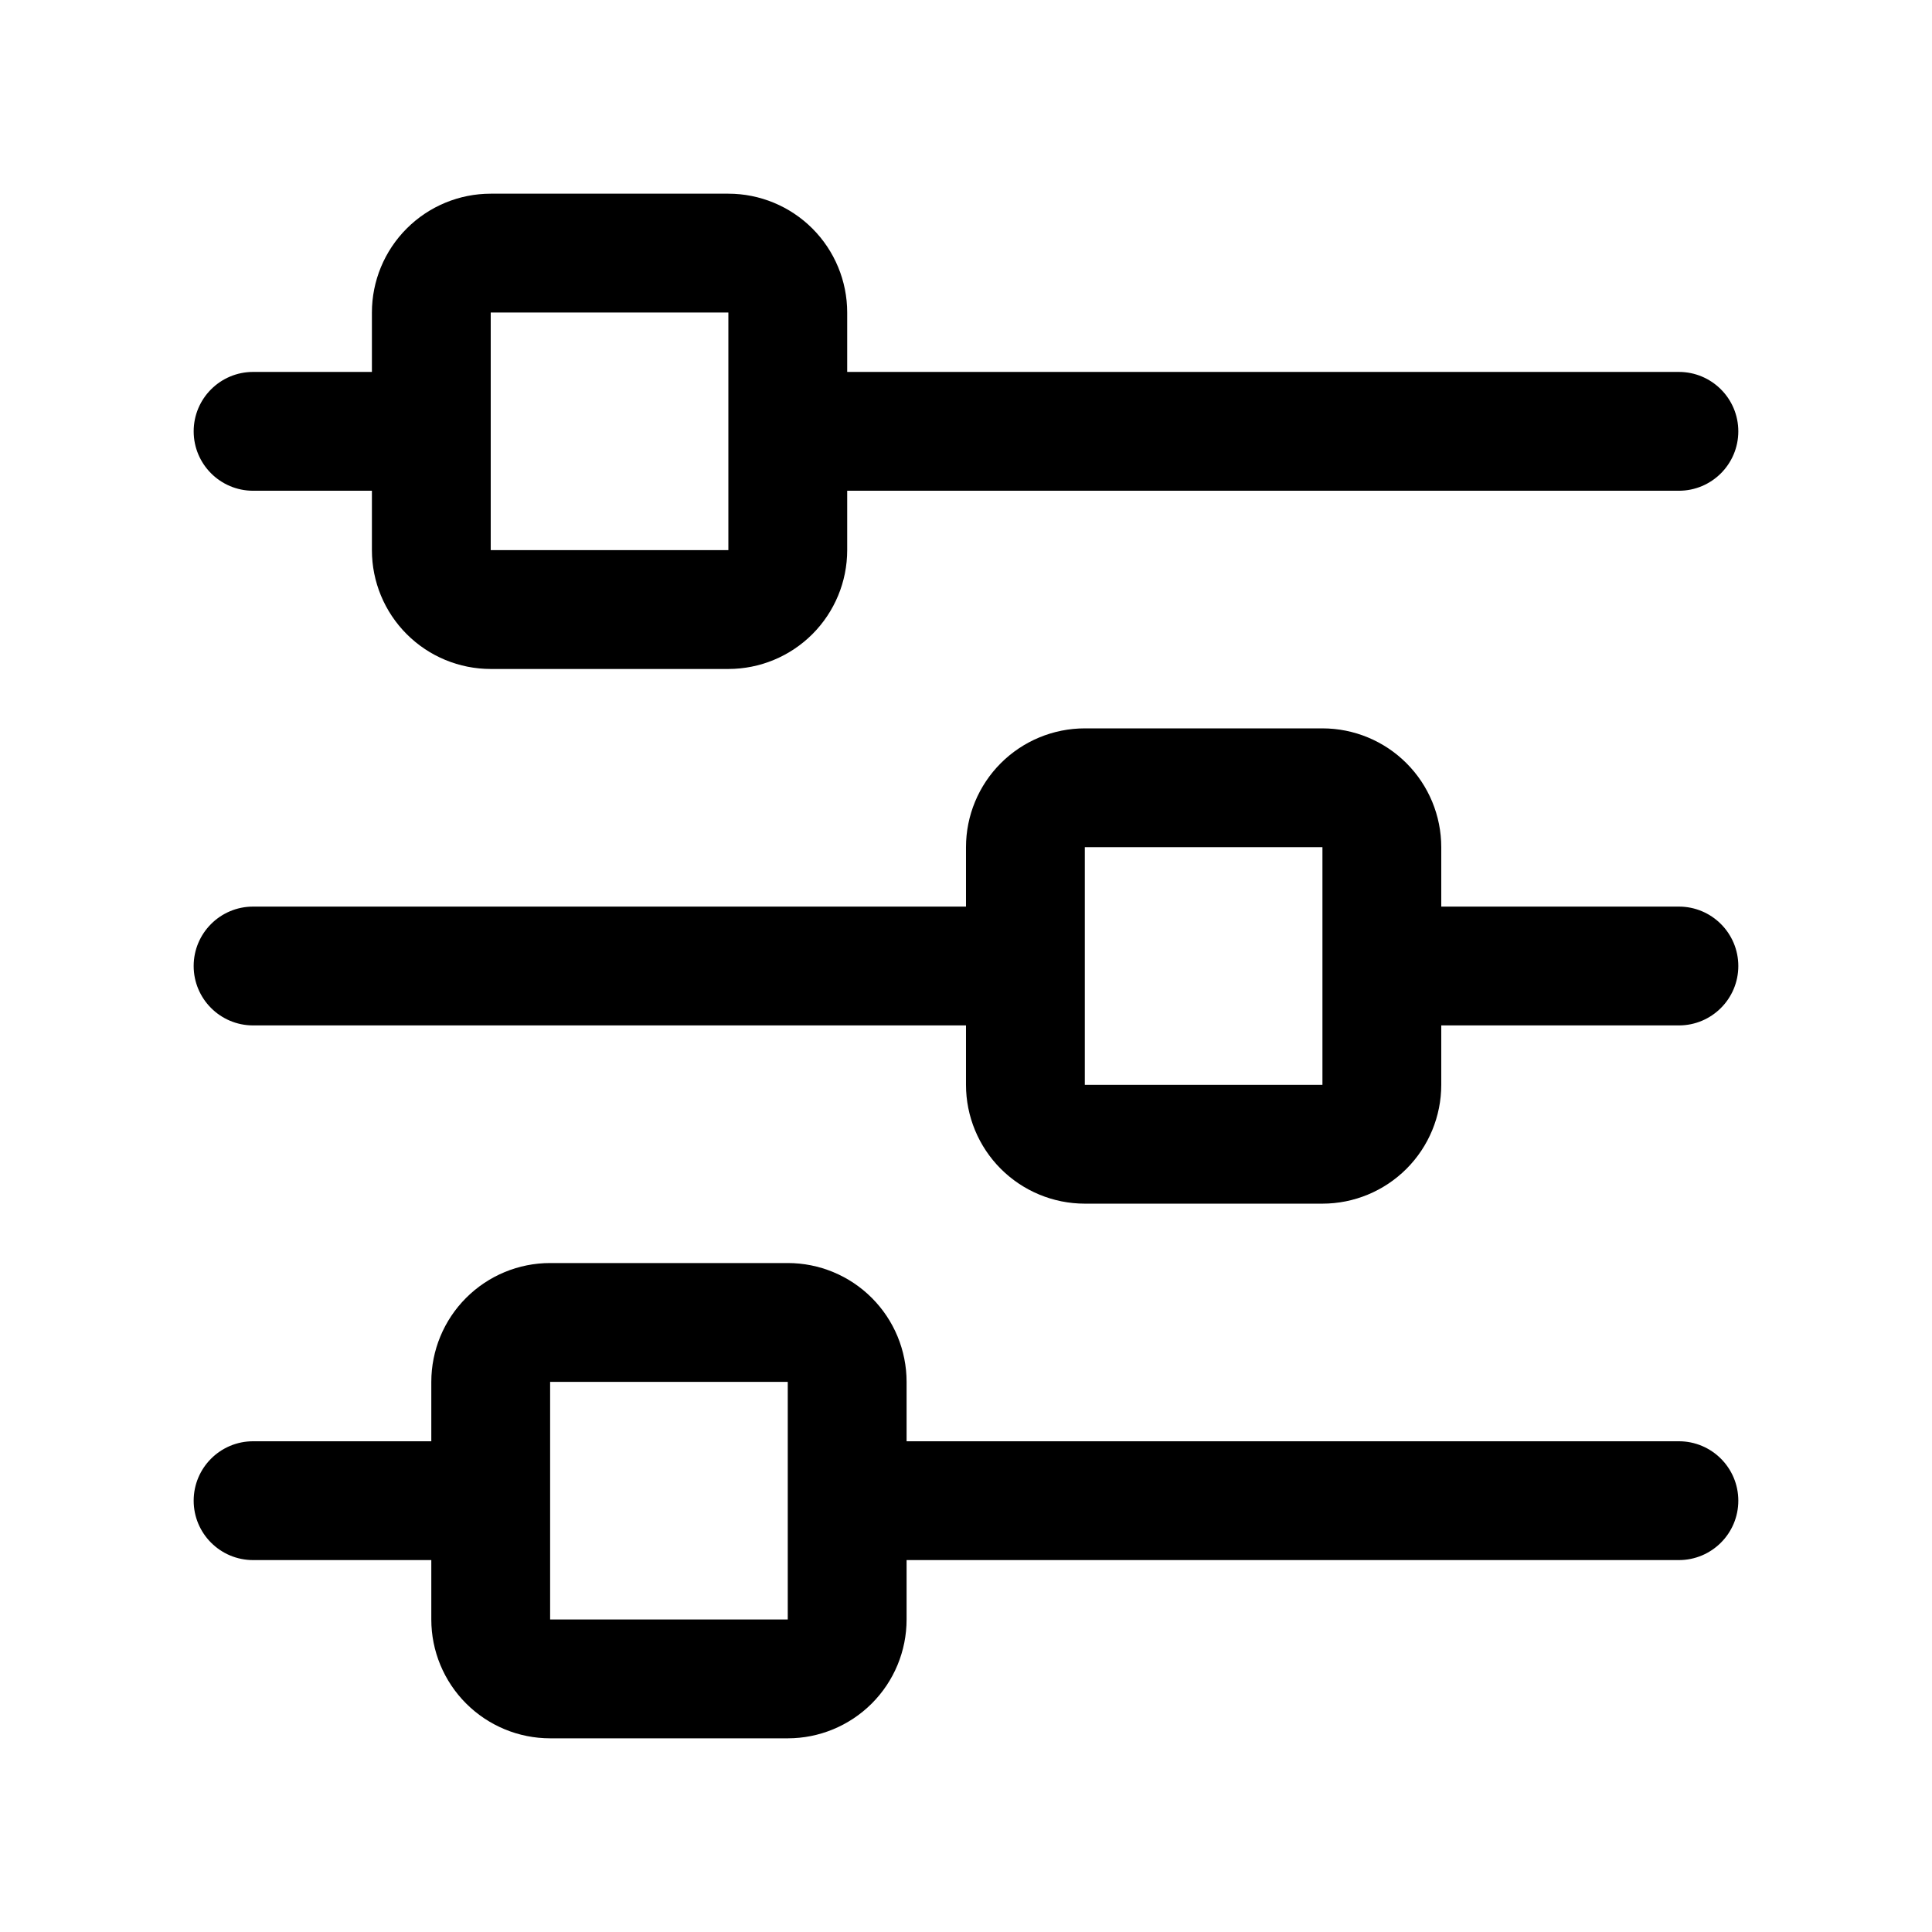
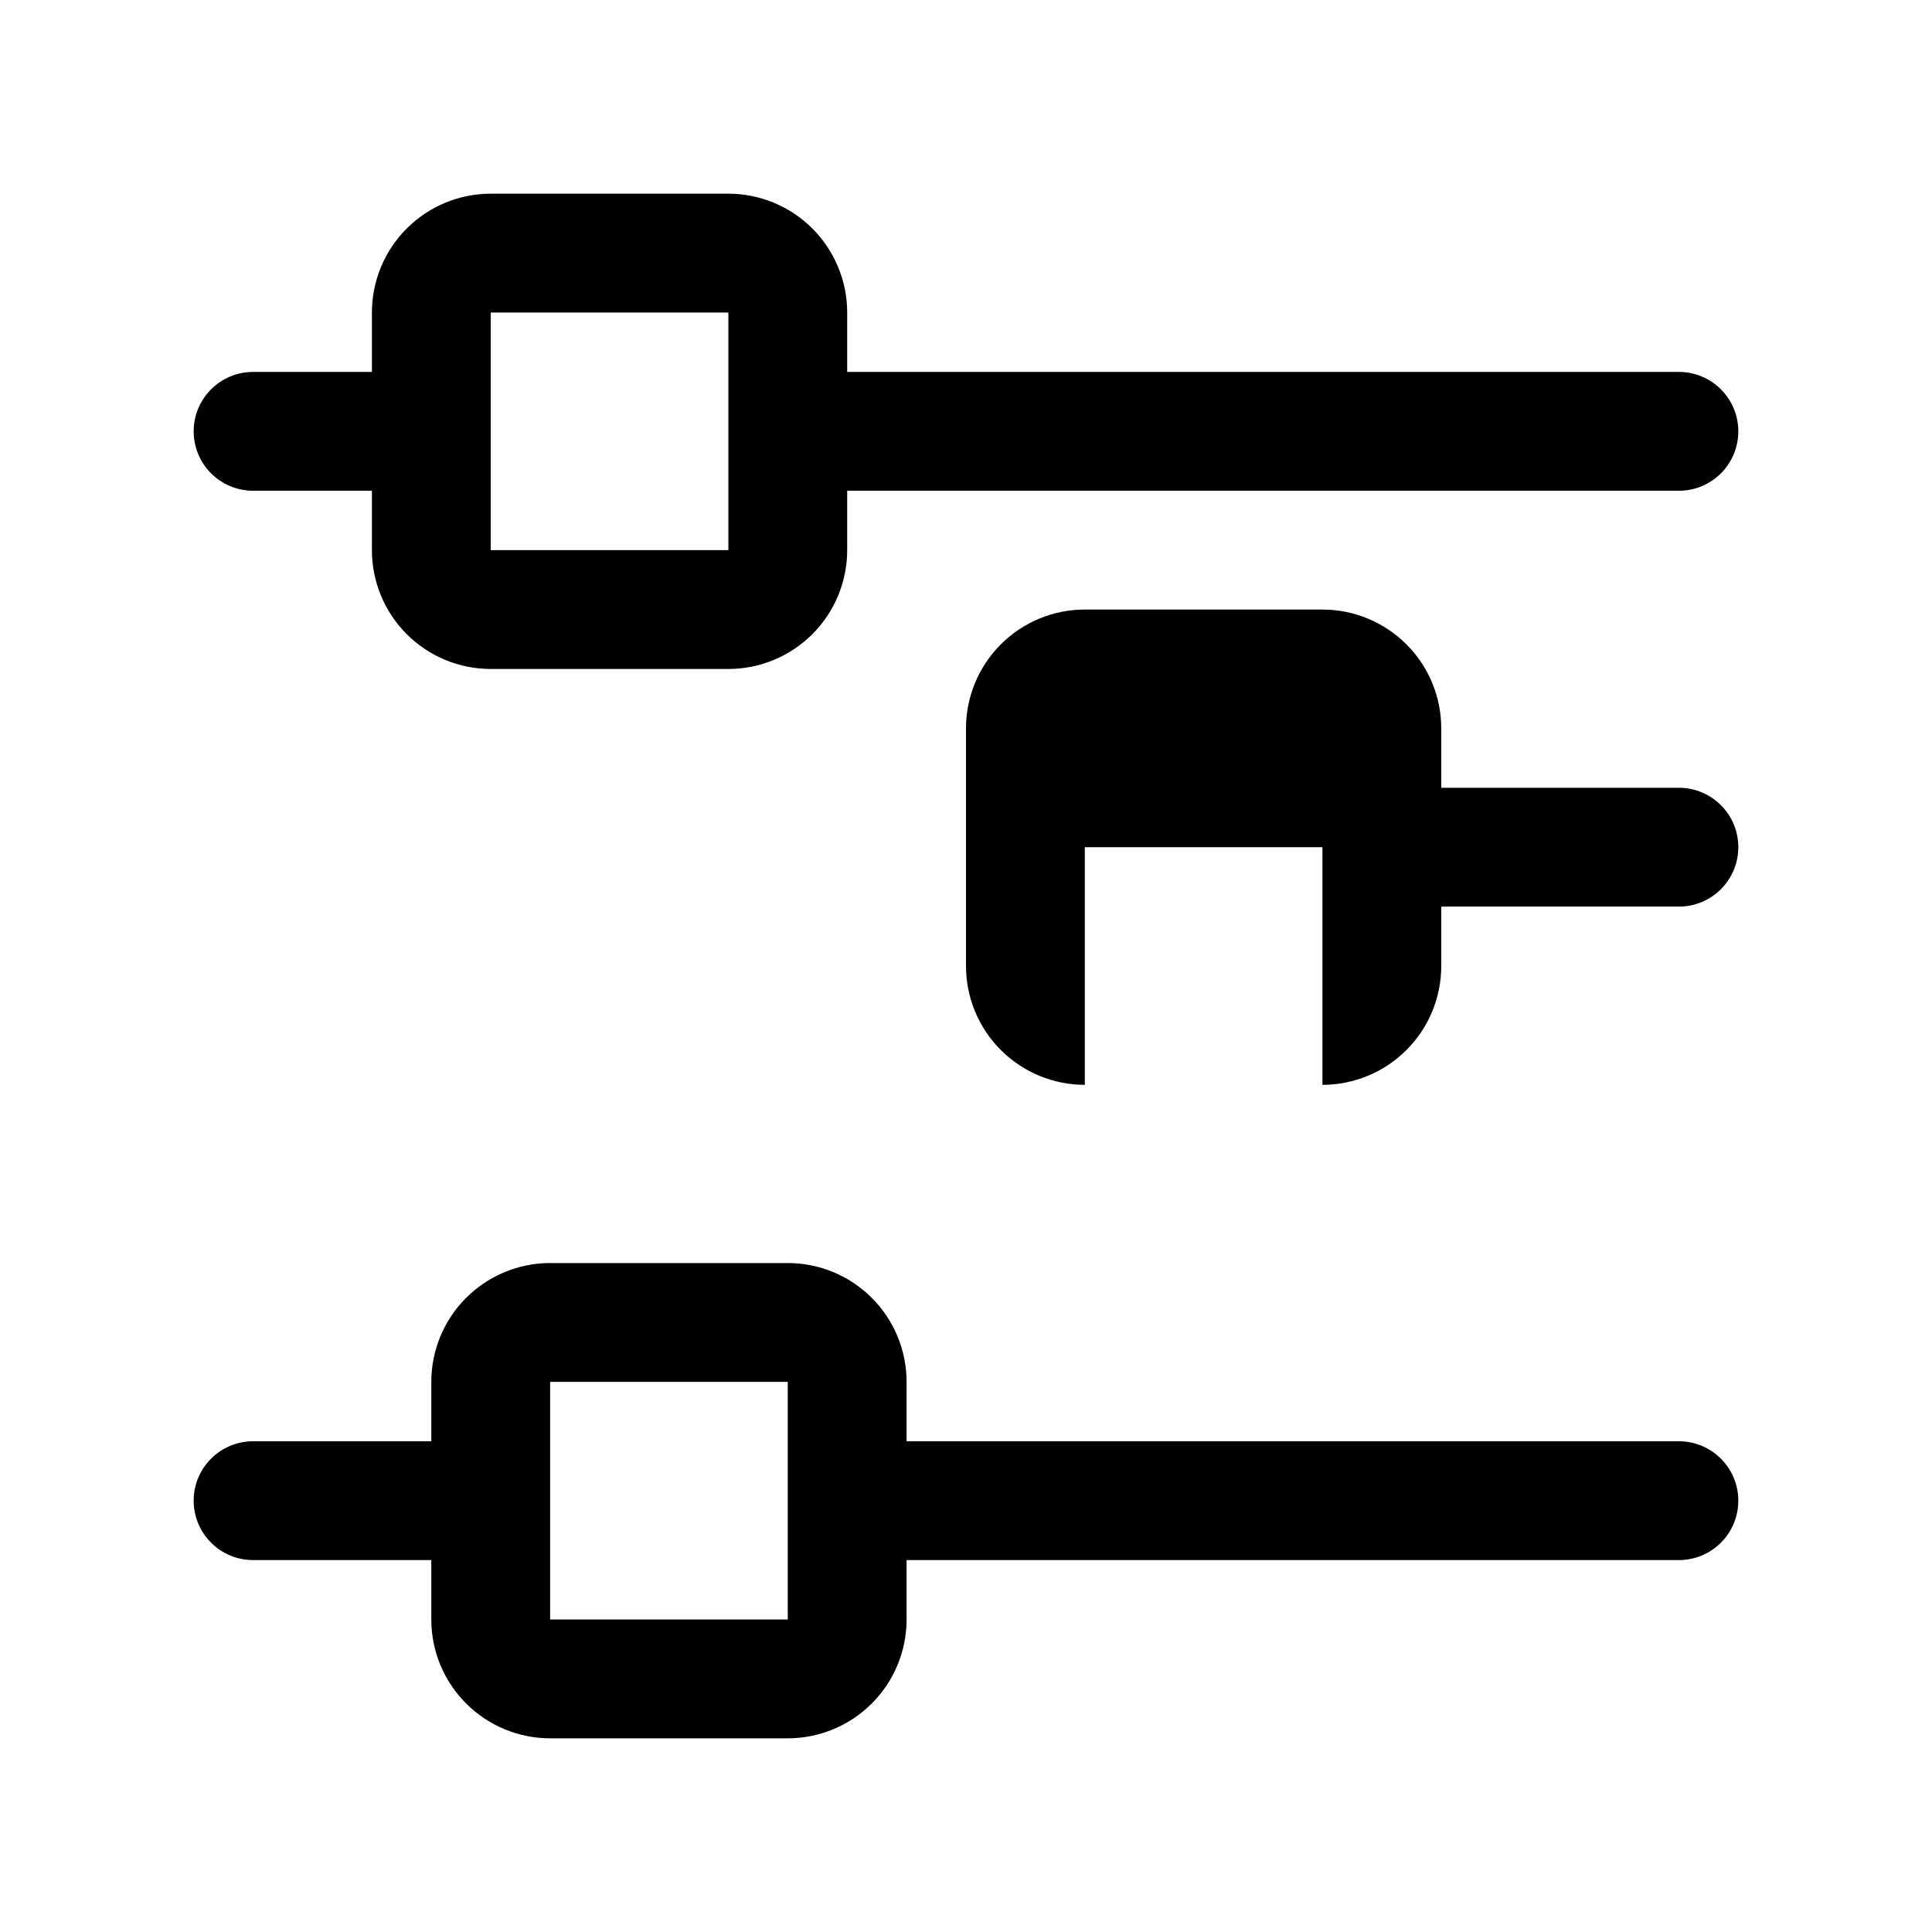
<svg xmlns="http://www.w3.org/2000/svg" fill="#000000" width="800px" height="800px" version="1.1" viewBox="144 144 512 512">
-   <path d="m258.3 525.95h-47.23c-8.691 0-15.746 7.055-15.746 15.746 0 8.691 7.055 15.742 15.746 15.742h47.23v15.746c0 8.344 3.324 16.359 9.227 22.262 5.906 5.902 13.918 9.227 22.262 9.227h62.977c8.344 0 16.359-3.324 22.262-9.227 5.906-5.902 9.227-13.918 9.227-22.262v-15.746h204.67c8.691 0 15.746-7.051 15.746-15.742 0-8.691-7.055-15.746-15.746-15.746h-204.67v-15.742c0-8.344-3.32-16.359-9.227-22.262-5.902-5.906-13.918-9.227-22.262-9.227h-62.977c-8.344 0-16.355 3.32-22.262 9.227-5.902 5.902-9.227 13.918-9.227 22.262zm94.465-15.742v62.977h-62.977v-62.977h62.977zm47.234-125.95h-188.93c-8.691 0-15.746 7.055-15.746 15.746 0 8.688 7.055 15.742 15.746 15.742h188.93v15.746c0 8.344 3.32 16.355 9.223 22.262 5.906 5.902 13.918 9.227 22.266 9.227h62.973c8.348 0 16.359-3.324 22.266-9.227 5.902-5.906 9.223-13.918 9.223-22.262v-15.746h62.977c8.691 0 15.746-7.055 15.746-15.742 0-8.691-7.055-15.746-15.746-15.746h-62.977v-15.742c0-8.344-3.32-16.359-9.223-22.262-5.906-5.906-13.918-9.227-22.266-9.227h-62.973c-8.348 0-16.359 3.32-22.266 9.227-5.902 5.902-9.223 13.918-9.223 22.262zm94.461-15.742v62.977h-62.973v-62.977h62.973zm-251.9-125.95h-31.488c-8.691 0-15.746 7.055-15.746 15.742 0 8.691 7.055 15.746 15.746 15.746h31.488v15.742c0 8.344 3.32 16.359 9.227 22.262 5.902 5.906 13.918 9.227 22.262 9.227h62.977c8.344 0 16.355-3.32 22.262-9.227 5.902-5.902 9.227-13.918 9.227-22.262v-15.742h220.41c8.691 0 15.746-7.055 15.746-15.746 0-8.688-7.055-15.742-15.746-15.742h-220.41v-15.746c0-8.344-3.324-16.355-9.227-22.262-5.906-5.902-13.918-9.227-22.262-9.227h-62.977c-8.344 0-16.359 3.324-22.262 9.227-5.906 5.906-9.227 13.918-9.227 22.262zm94.465-15.746v62.977h-62.977v-62.977h62.977z" fill-rule="evenodd" />
+   <path d="m258.3 525.95h-47.23c-8.691 0-15.746 7.055-15.746 15.746 0 8.691 7.055 15.742 15.746 15.742h47.23v15.746c0 8.344 3.324 16.359 9.227 22.262 5.906 5.902 13.918 9.227 22.262 9.227h62.977c8.344 0 16.359-3.324 22.262-9.227 5.906-5.902 9.227-13.918 9.227-22.262v-15.746h204.67c8.691 0 15.746-7.051 15.746-15.742 0-8.691-7.055-15.746-15.746-15.746h-204.67v-15.742c0-8.344-3.32-16.359-9.227-22.262-5.902-5.906-13.918-9.227-22.262-9.227h-62.977c-8.344 0-16.355 3.32-22.262 9.227-5.902 5.902-9.227 13.918-9.227 22.262zm94.465-15.742v62.977h-62.977v-62.977h62.977zm47.234-125.95h-188.93h188.93v15.746c0 8.344 3.32 16.355 9.223 22.262 5.906 5.902 13.918 9.227 22.266 9.227h62.973c8.348 0 16.359-3.324 22.266-9.227 5.902-5.906 9.223-13.918 9.223-22.262v-15.746h62.977c8.691 0 15.746-7.055 15.746-15.742 0-8.691-7.055-15.746-15.746-15.746h-62.977v-15.742c0-8.344-3.32-16.359-9.223-22.262-5.906-5.906-13.918-9.227-22.266-9.227h-62.973c-8.348 0-16.359 3.32-22.266 9.227-5.902 5.902-9.223 13.918-9.223 22.262zm94.461-15.742v62.977h-62.973v-62.977h62.973zm-251.9-125.95h-31.488c-8.691 0-15.746 7.055-15.746 15.742 0 8.691 7.055 15.746 15.746 15.746h31.488v15.742c0 8.344 3.32 16.359 9.227 22.262 5.902 5.906 13.918 9.227 22.262 9.227h62.977c8.344 0 16.355-3.32 22.262-9.227 5.902-5.902 9.227-13.918 9.227-22.262v-15.742h220.41c8.691 0 15.746-7.055 15.746-15.746 0-8.688-7.055-15.742-15.746-15.742h-220.41v-15.746c0-8.344-3.324-16.355-9.227-22.262-5.906-5.902-13.918-9.227-22.262-9.227h-62.977c-8.344 0-16.359 3.324-22.262 9.227-5.906 5.906-9.227 13.918-9.227 22.262zm94.465-15.746v62.977h-62.977v-62.977h62.977z" fill-rule="evenodd" />
</svg>